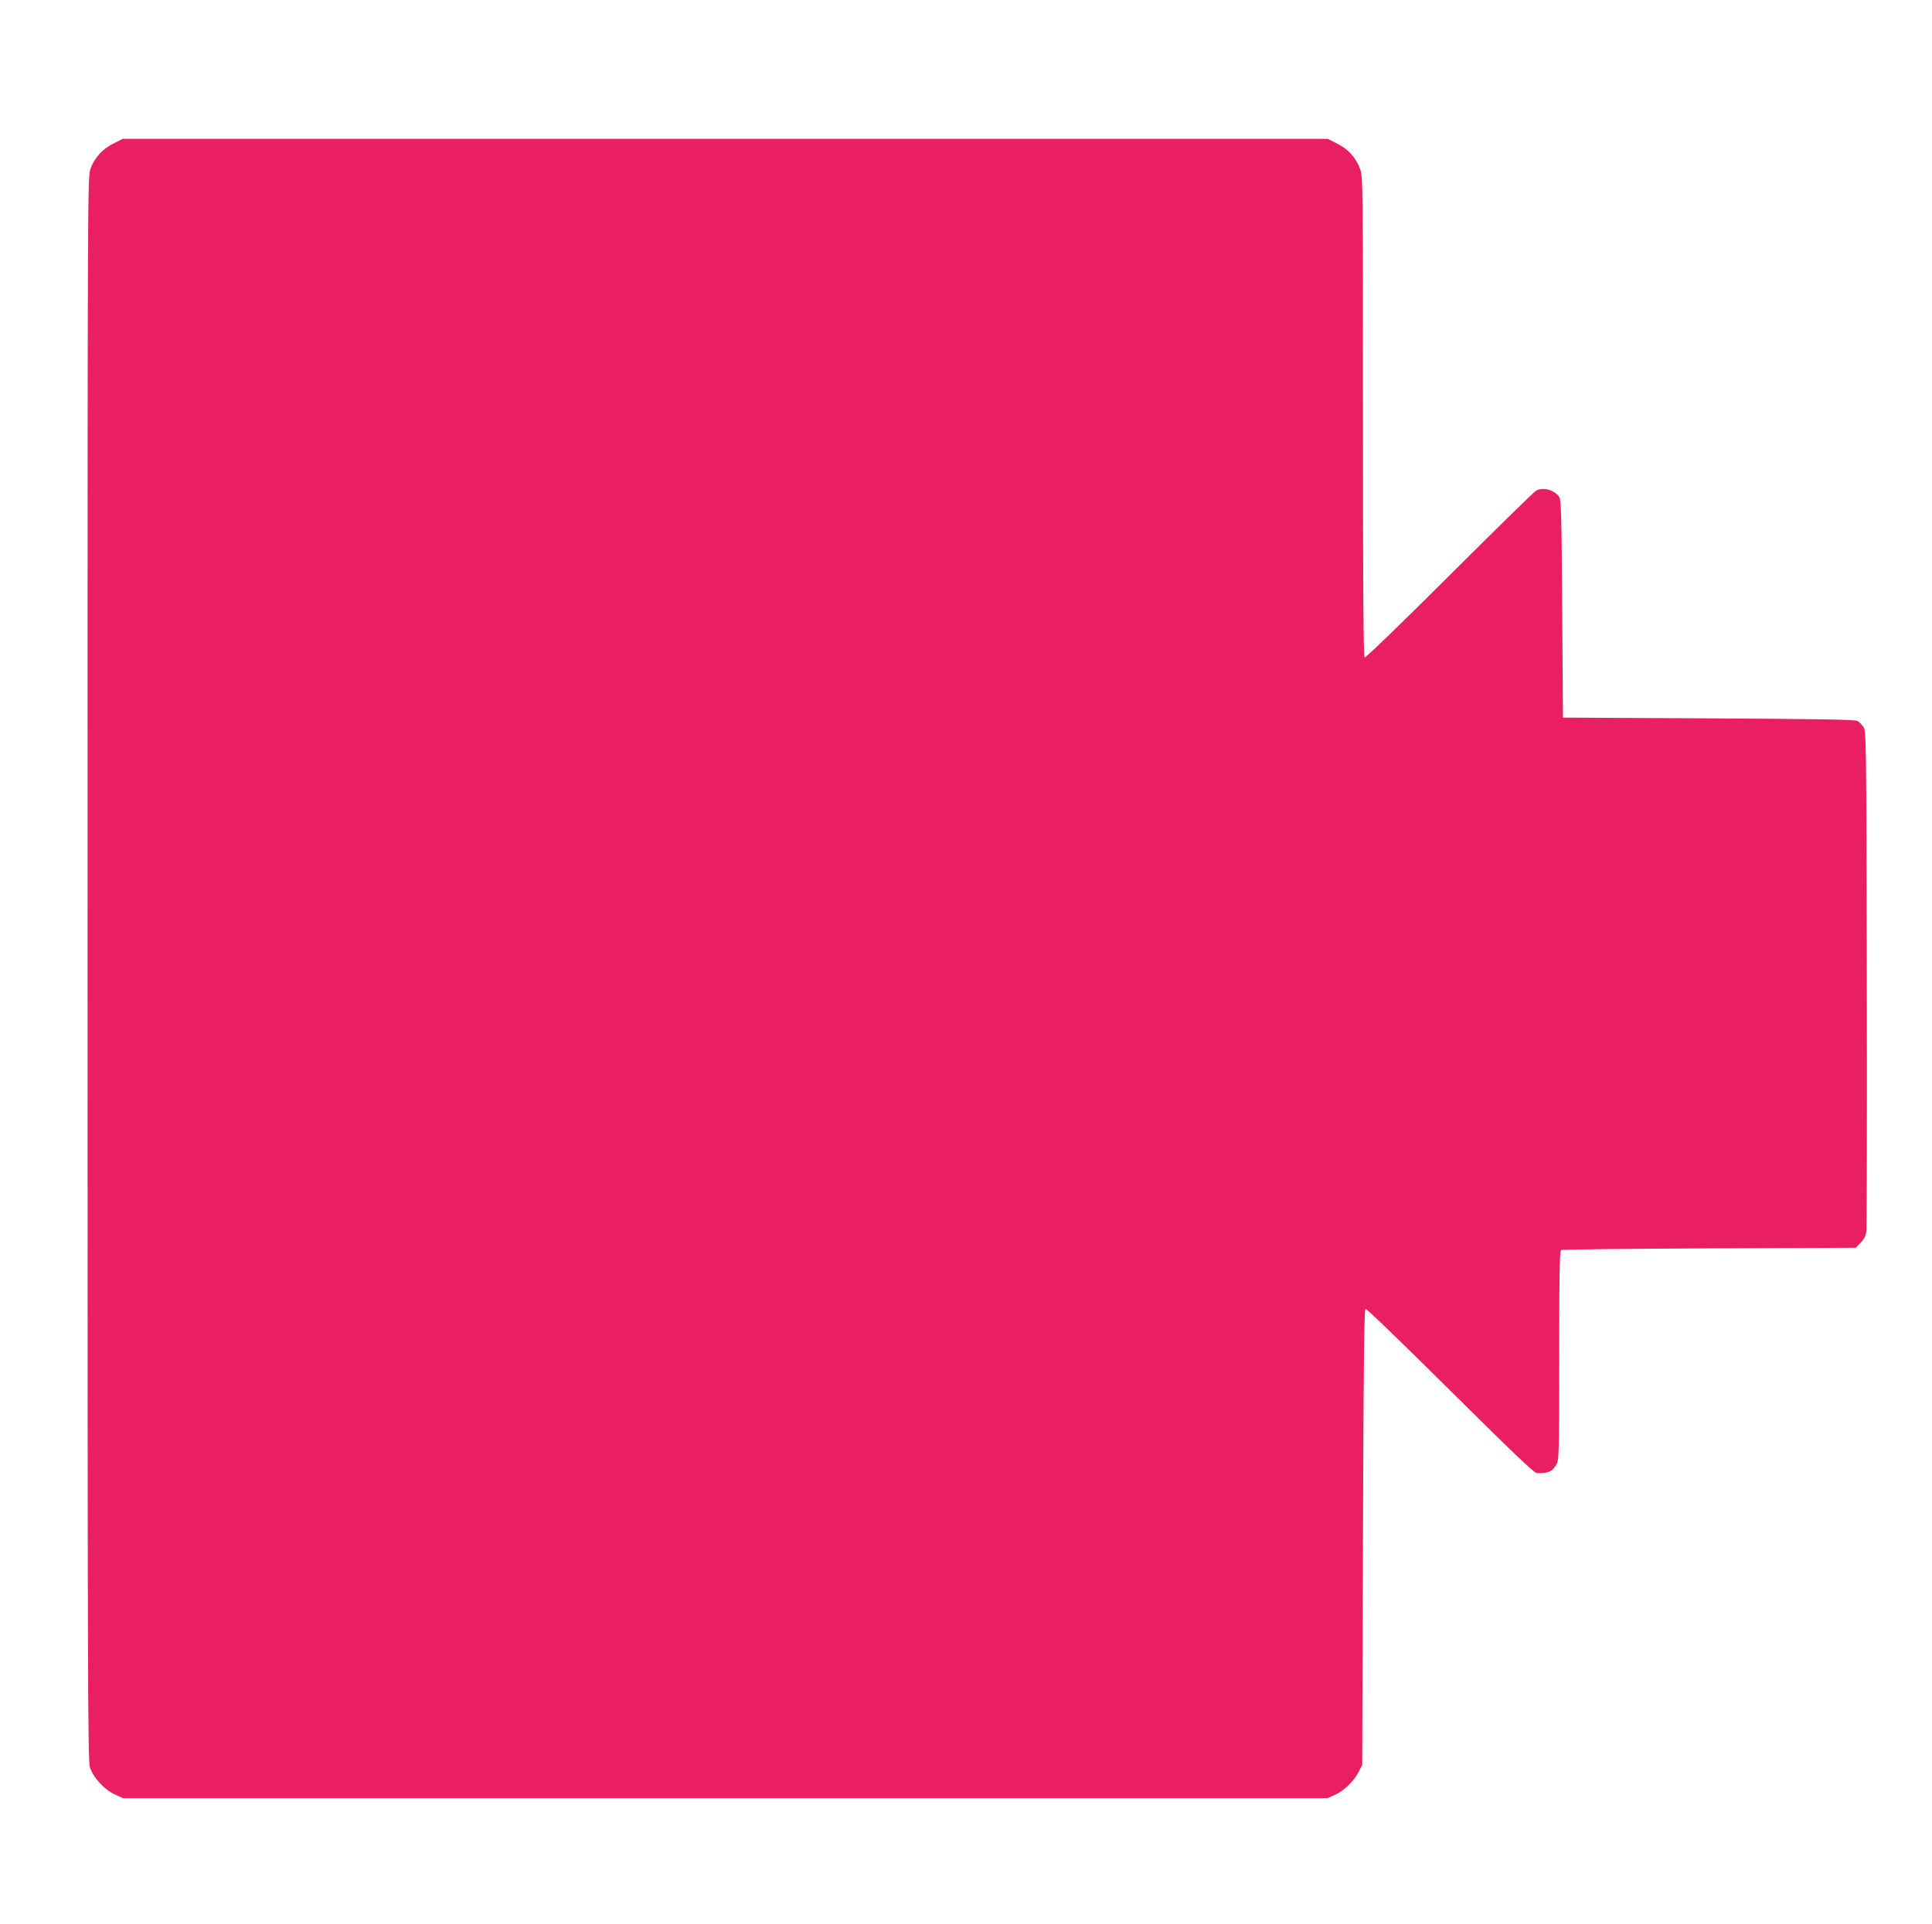
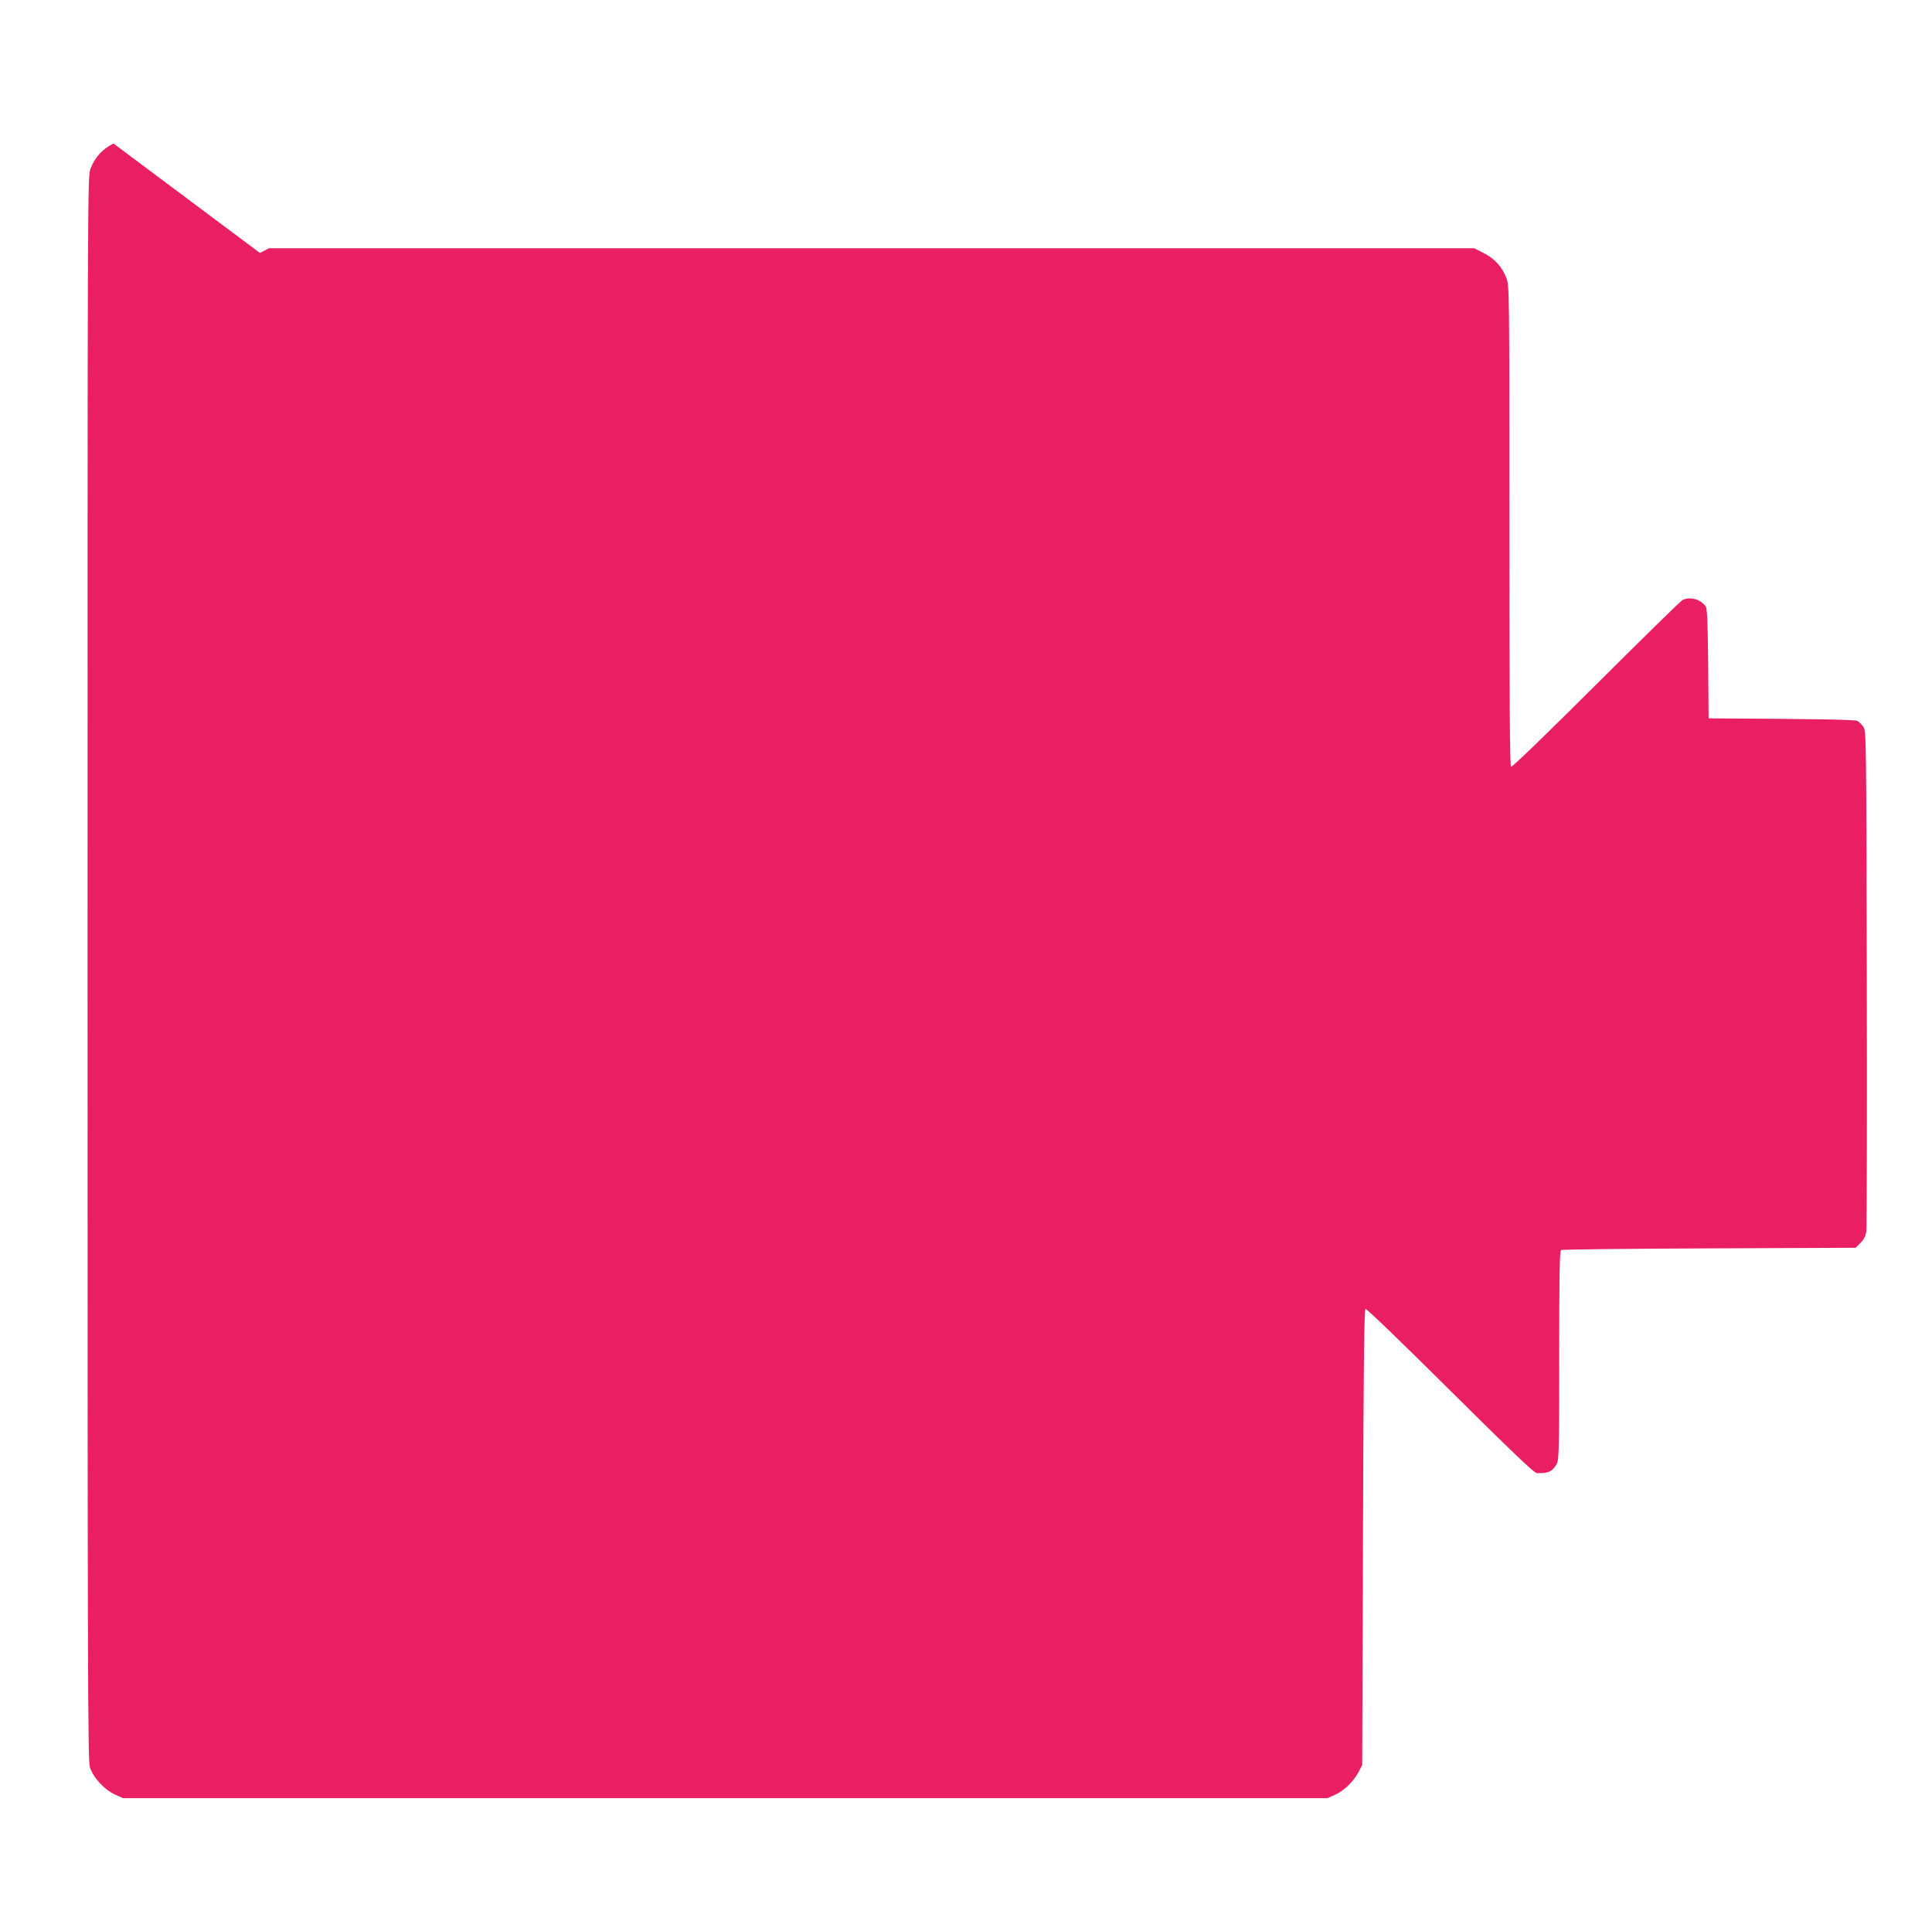
<svg xmlns="http://www.w3.org/2000/svg" version="1.0" width="1280pt" height="1275pt" viewBox="0 0 1280 1275" preserveAspectRatio="xMidYMid meet">
  <g transform="translate(0,1275) scale(0.1,-0.1)" fill="#e91e63" stroke="none">
-     <path d="M752 11799 c-73 -36 -124 -92 -152 -166 -20 -54 -20 -71 -20 -5297 0 -4664 2 -5248 15 -5294 20 -68 96 -151 167 -183 l53 -24 3990 0 3990 0 51 23 c60 27 123 89 156 152 l23 45 5 1509 c4 1165 8 1510 17 1513 7 3 259 -241 561 -541 402 -399 556 -546 573 -547 73 -3 102 9 129 54 19 31 20 56 20 724 0 543 3 694 13 700 6 4 448 9 982 11 l969 4 32 32 c23 23 34 45 39 77 3 24 5 780 3 1679 -3 1585 -4 1636 -22 1663 -10 15 -28 33 -40 40 -16 9 -257 13 -986 17 l-965 5 -5 720 c-4 599 -7 724 -19 741 -32 48 -105 68 -154 43 -12 -6 -270 -259 -573 -561 -327 -326 -556 -548 -563 -544 -8 5 -11 438 -11 1596 0 1567 0 1590 -20 1643 -28 74 -79 130 -152 166 l-61 31 -3992 0 -3992 0 -61 -31z" />
+     <path d="M752 11799 c-73 -36 -124 -92 -152 -166 -20 -54 -20 -71 -20 -5297 0 -4664 2 -5248 15 -5294 20 -68 96 -151 167 -183 l53 -24 3990 0 3990 0 51 23 c60 27 123 89 156 152 l23 45 5 1509 c4 1165 8 1510 17 1513 7 3 259 -241 561 -541 402 -399 556 -546 573 -547 73 -3 102 9 129 54 19 31 20 56 20 724 0 543 3 694 13 700 6 4 448 9 982 11 l969 4 32 32 c23 23 34 45 39 77 3 24 5 780 3 1679 -3 1585 -4 1636 -22 1663 -10 15 -28 33 -40 40 -16 9 -257 13 -986 17 c-4 599 -7 724 -19 741 -32 48 -105 68 -154 43 -12 -6 -270 -259 -573 -561 -327 -326 -556 -548 -563 -544 -8 5 -11 438 -11 1596 0 1567 0 1590 -20 1643 -28 74 -79 130 -152 166 l-61 31 -3992 0 -3992 0 -61 -31z" />
  </g>
</svg>